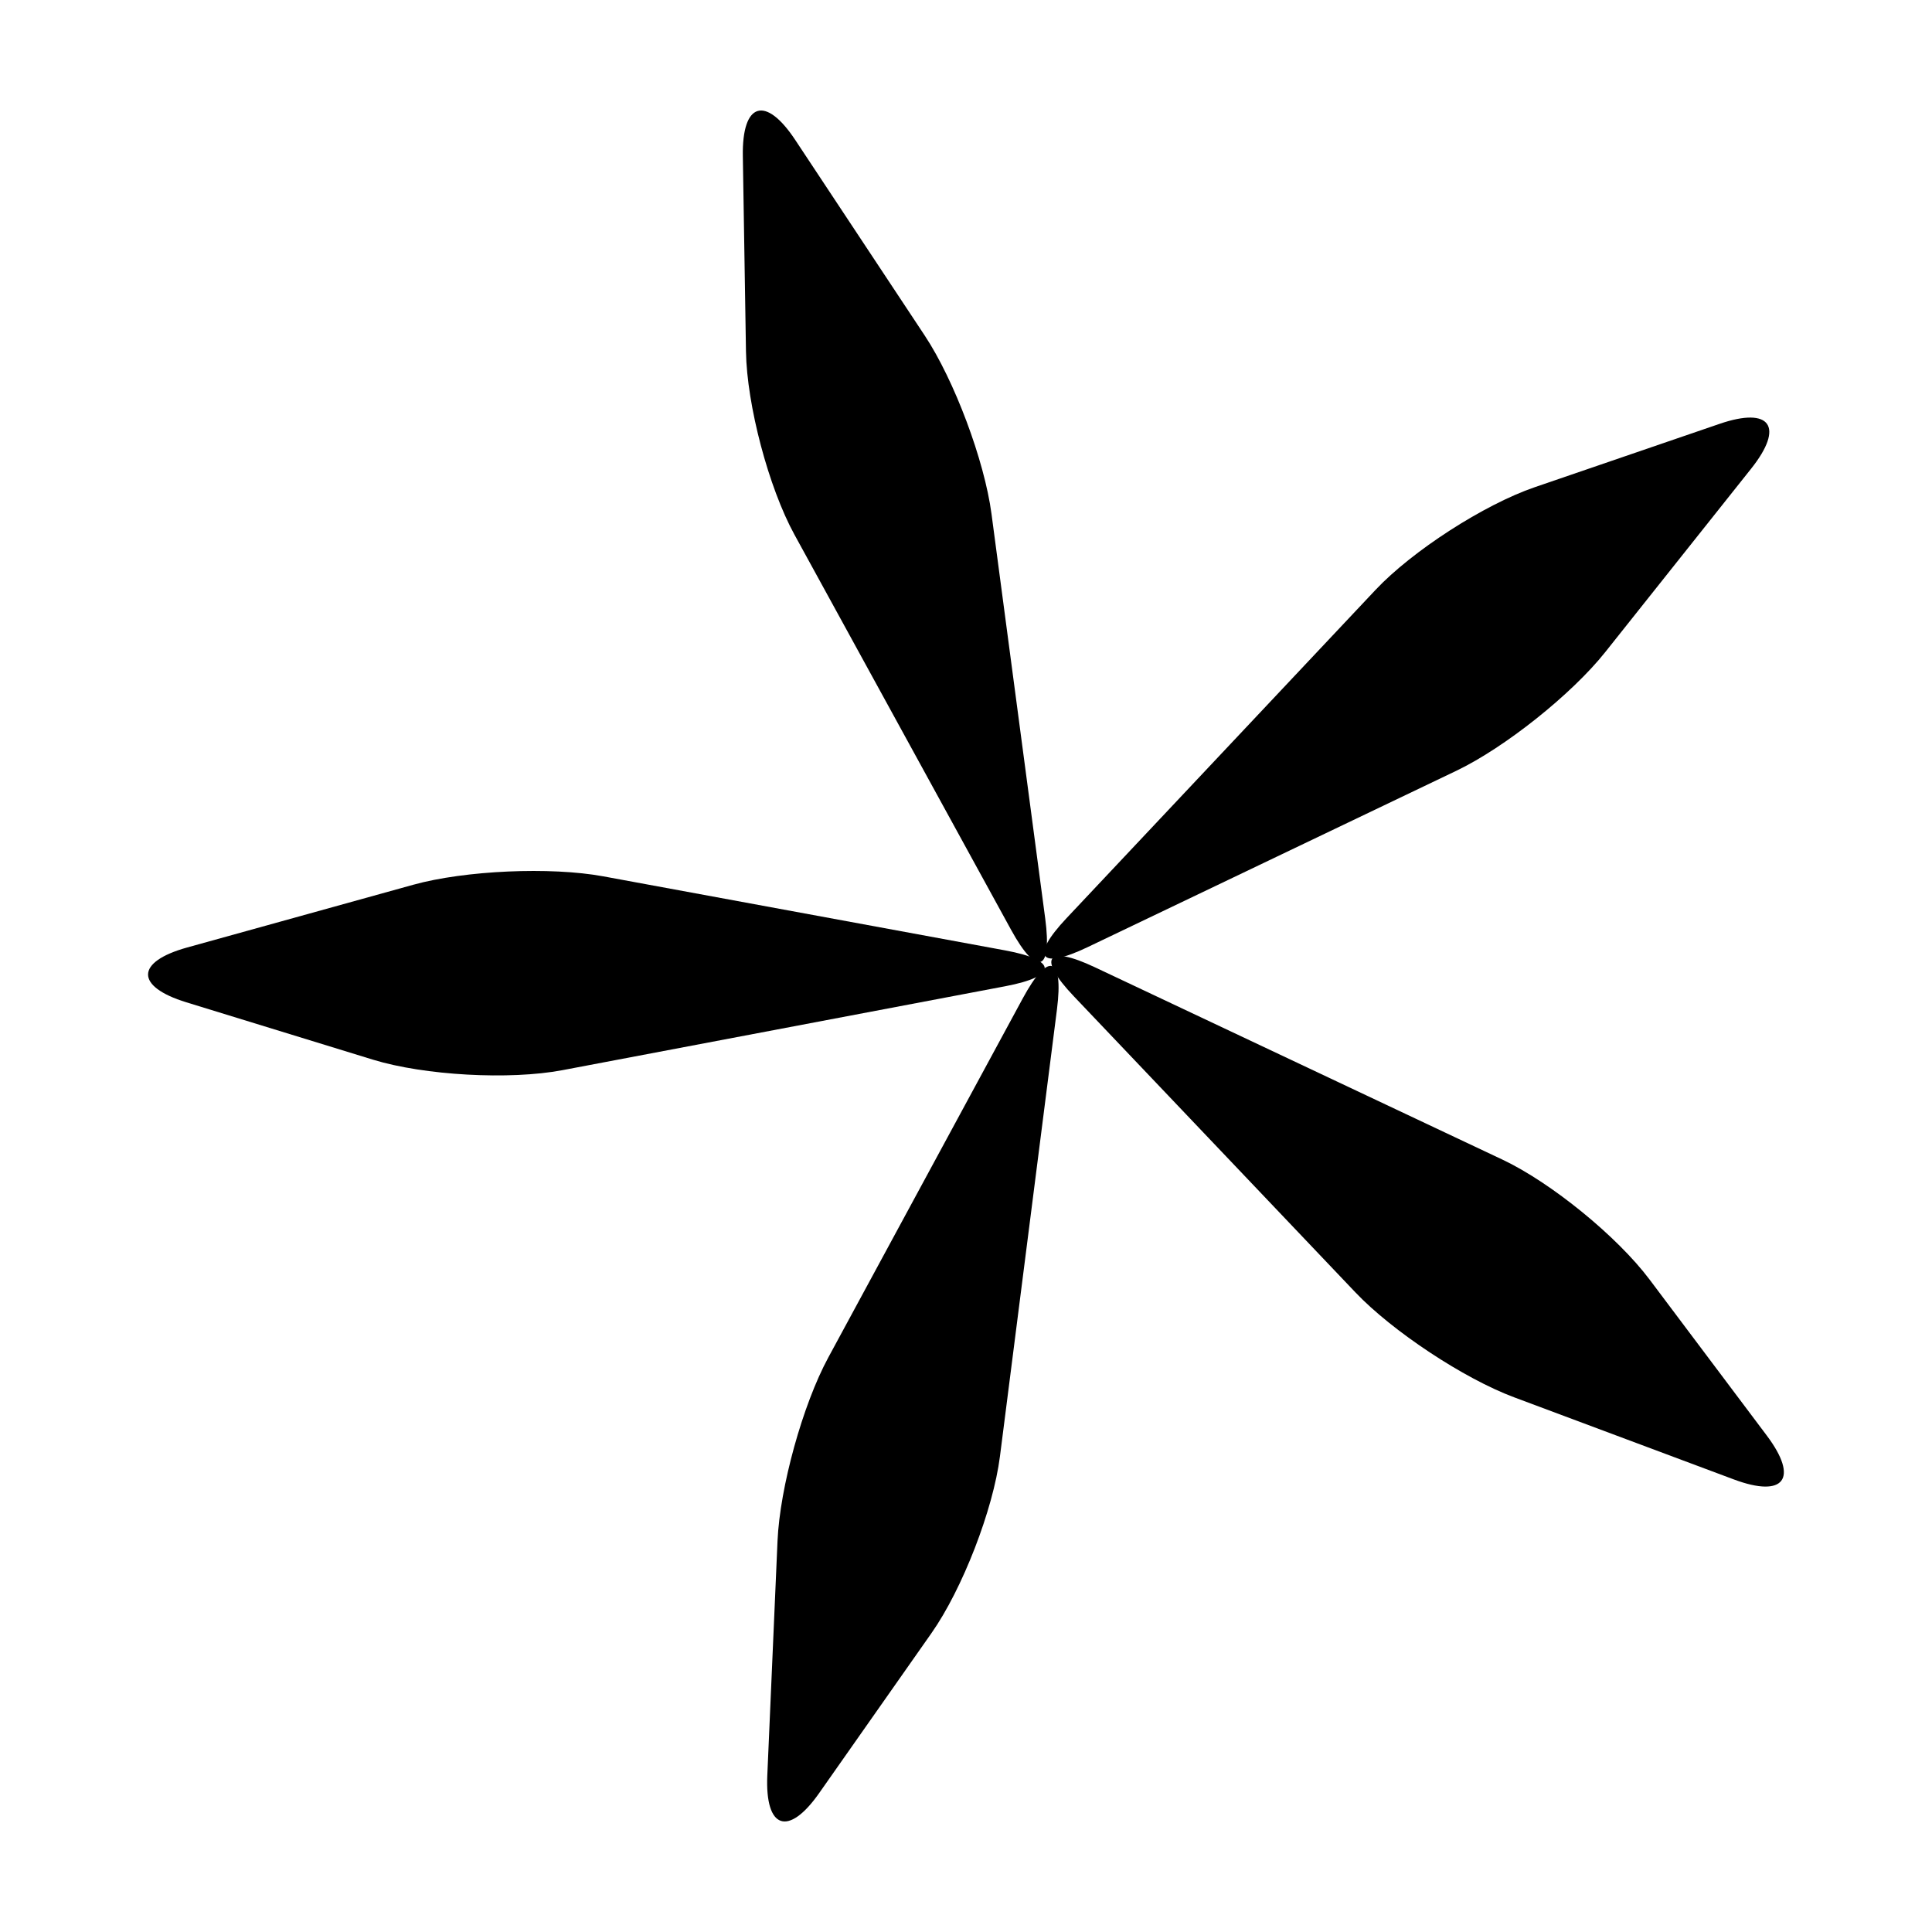
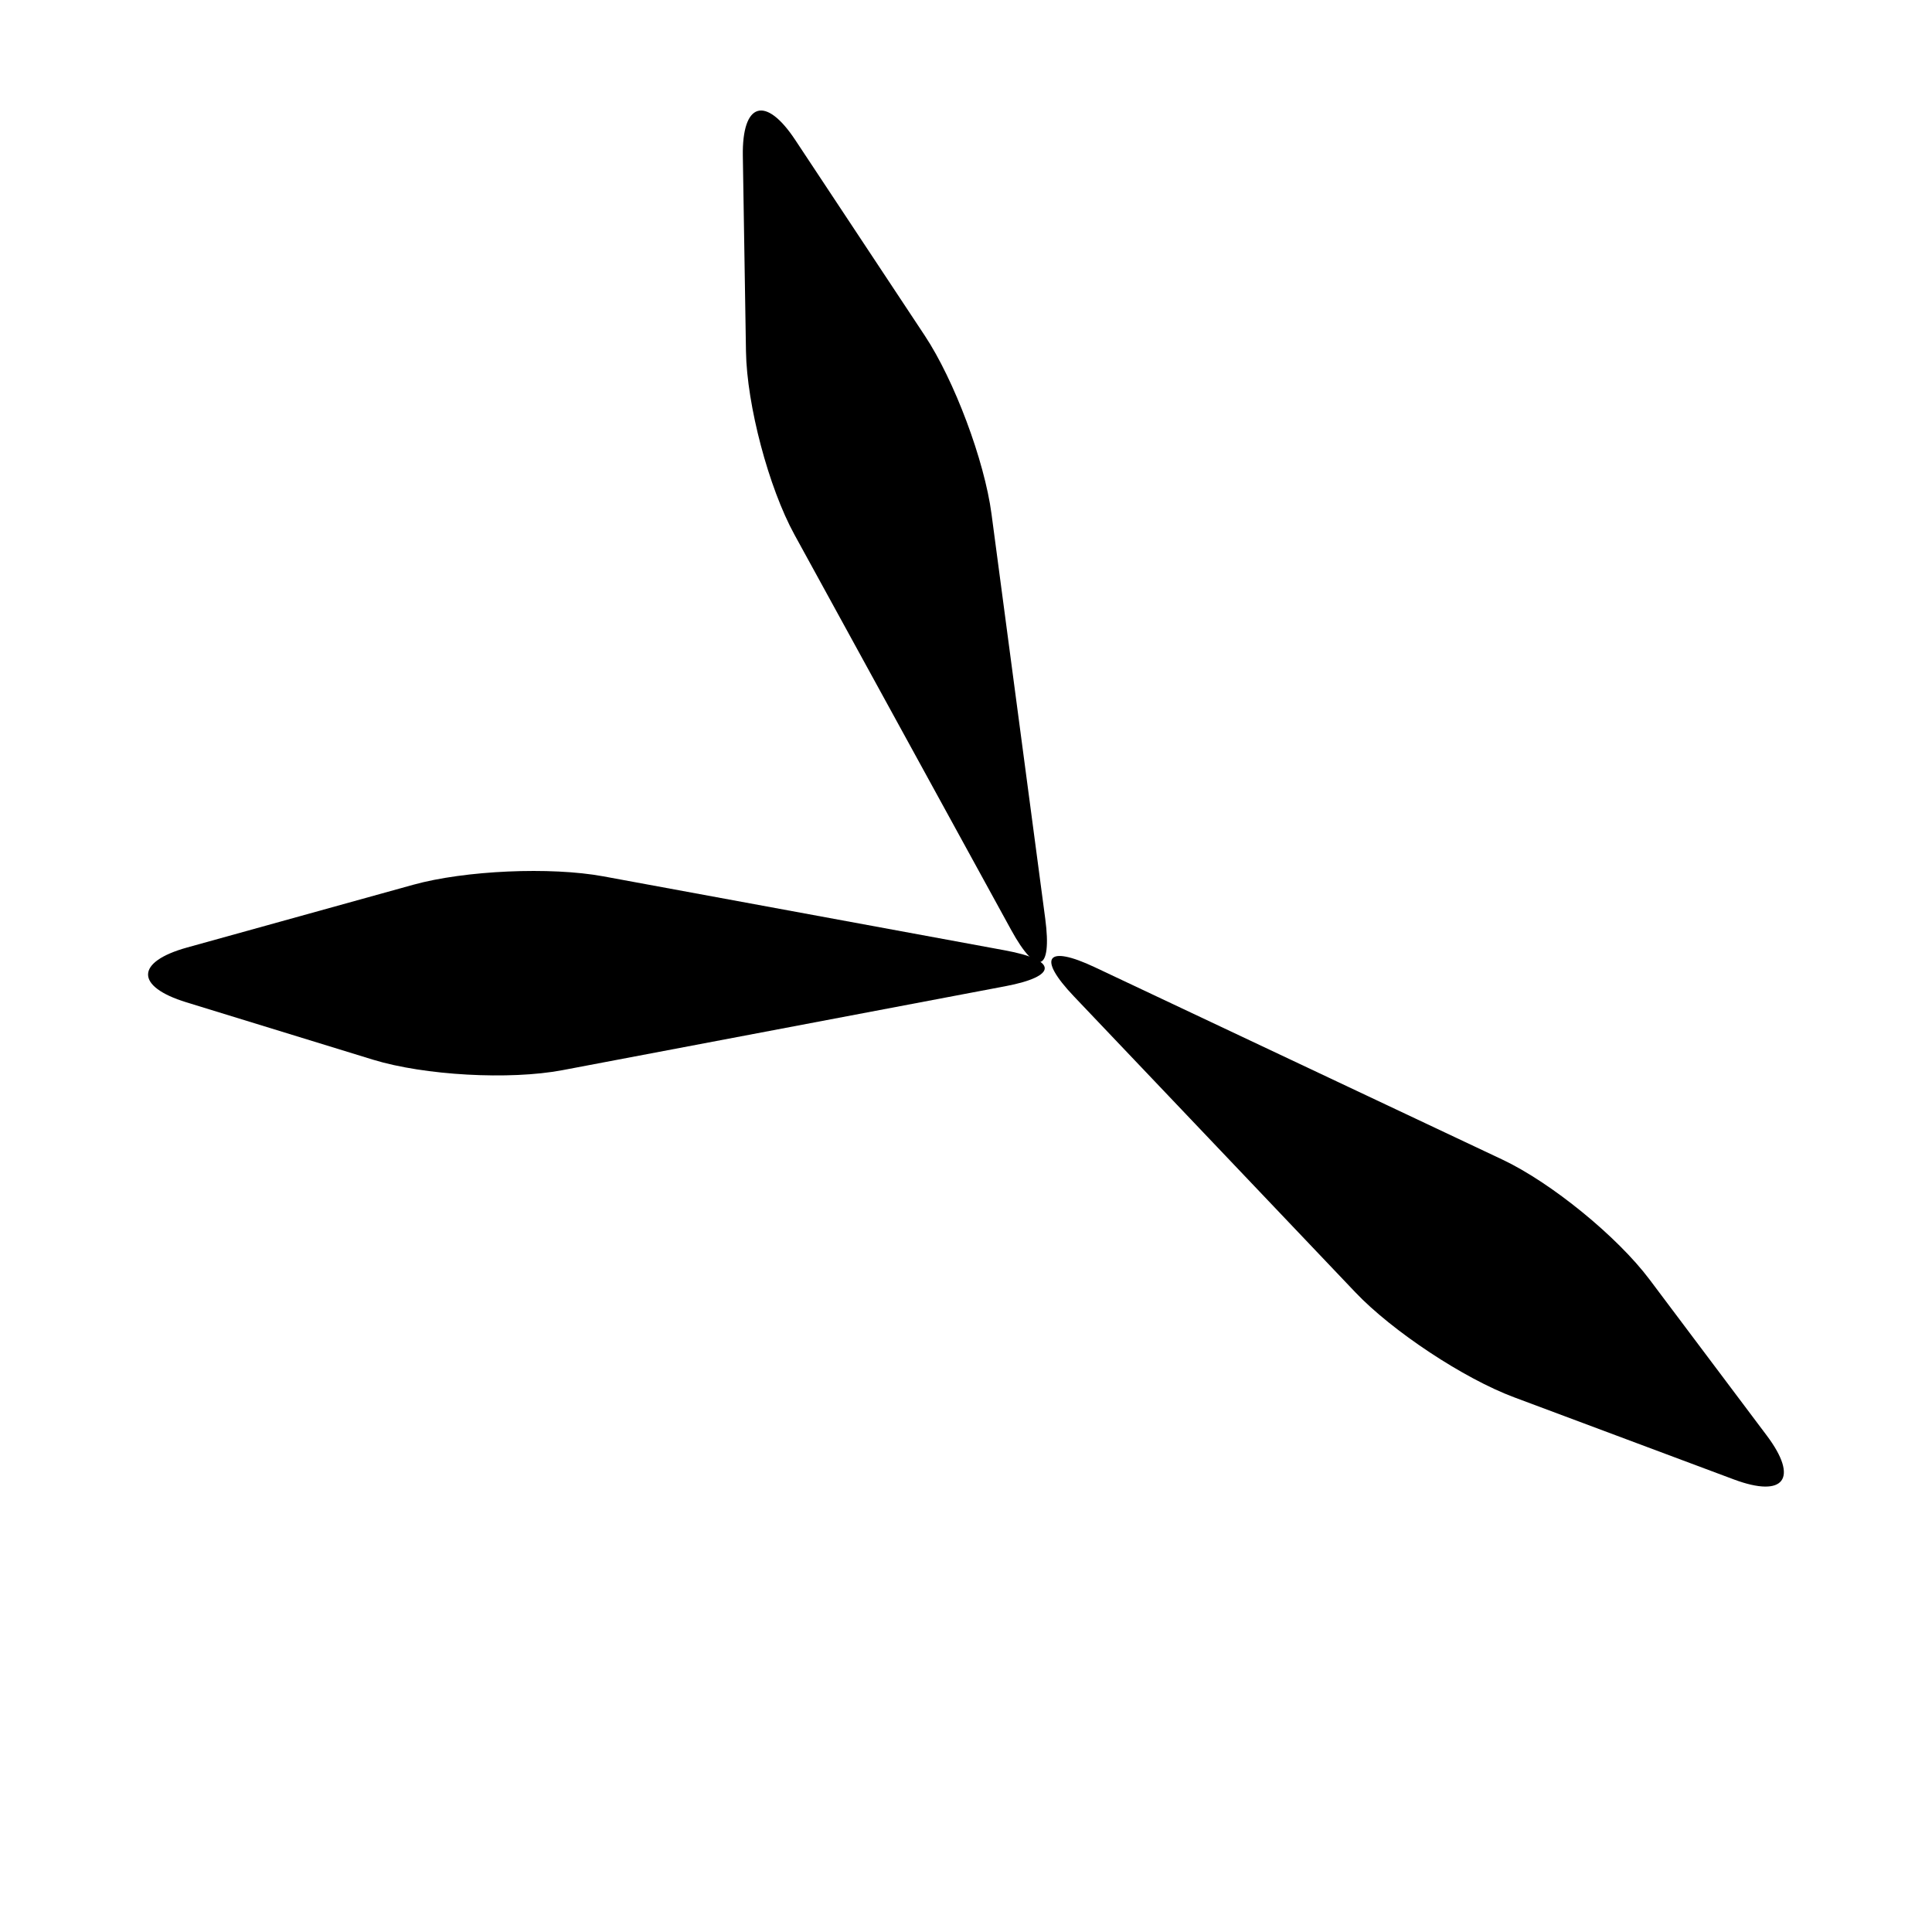
<svg xmlns="http://www.w3.org/2000/svg" fill="#000000" width="800px" height="800px" version="1.1" viewBox="144 144 512 512">
  <g>
-     <path d="m432.26 394.99c-12.836 6.141-15.367 2.691-5.602-7.68l81.863-86.977c9.758-10.359 28.762-22.617 42.223-27.227l48.969-16.785c13.469-4.613 17.23 0.719 8.375 11.859l-38.711 48.672c-8.863 11.133-26.605 25.281-39.453 31.422z" />
    <path d="m428.59 408.04c-9.805-10.312-7.301-13.777 5.566-7.703l108.02 50.98c12.871 6.074 30.398 20.359 38.949 31.738l31.094 41.387c8.543 11.383 4.637 16.609-8.707 11.633l-58.25-21.773c-13.332-4.973-32.27-17.504-42.074-27.816z" />
-     <path d="m415.05 408.57c6.777-12.523 10.848-11.211 9.059 2.906l-15.113 118.48c-1.793 14.121-9.965 35.207-18.156 46.855l-29.746 42.367c-8.172 11.648-14.375 9.543-13.75-4.676l2.707-62.129c0.621-14.211 6.676-36.098 13.453-48.617z" />
    <path d="m410.36 395.86c13.996 2.578 14.012 6.863 0.023 9.508l-117.35 22.242c-13.98 2.648-36.555 1.395-50.164-2.777l-49.484-15.211c-13.602-4.18-13.516-10.715 0.195-14.523l59.922-16.625c13.719-3.805 36.398-4.812 50.395-2.231z" />
    <path d="m421 387.47c1.867 14.105-2.195 15.441-9.039 2.961l-57.414-104.73c-6.848-12.488-12.629-34.34-12.855-48.574l-0.832-51.762c-0.238-14.234 6.012-16.168 13.875-4.297l34.324 51.848c7.863 11.871 15.82 33.125 17.695 47.238z" />
  </g>
</svg>